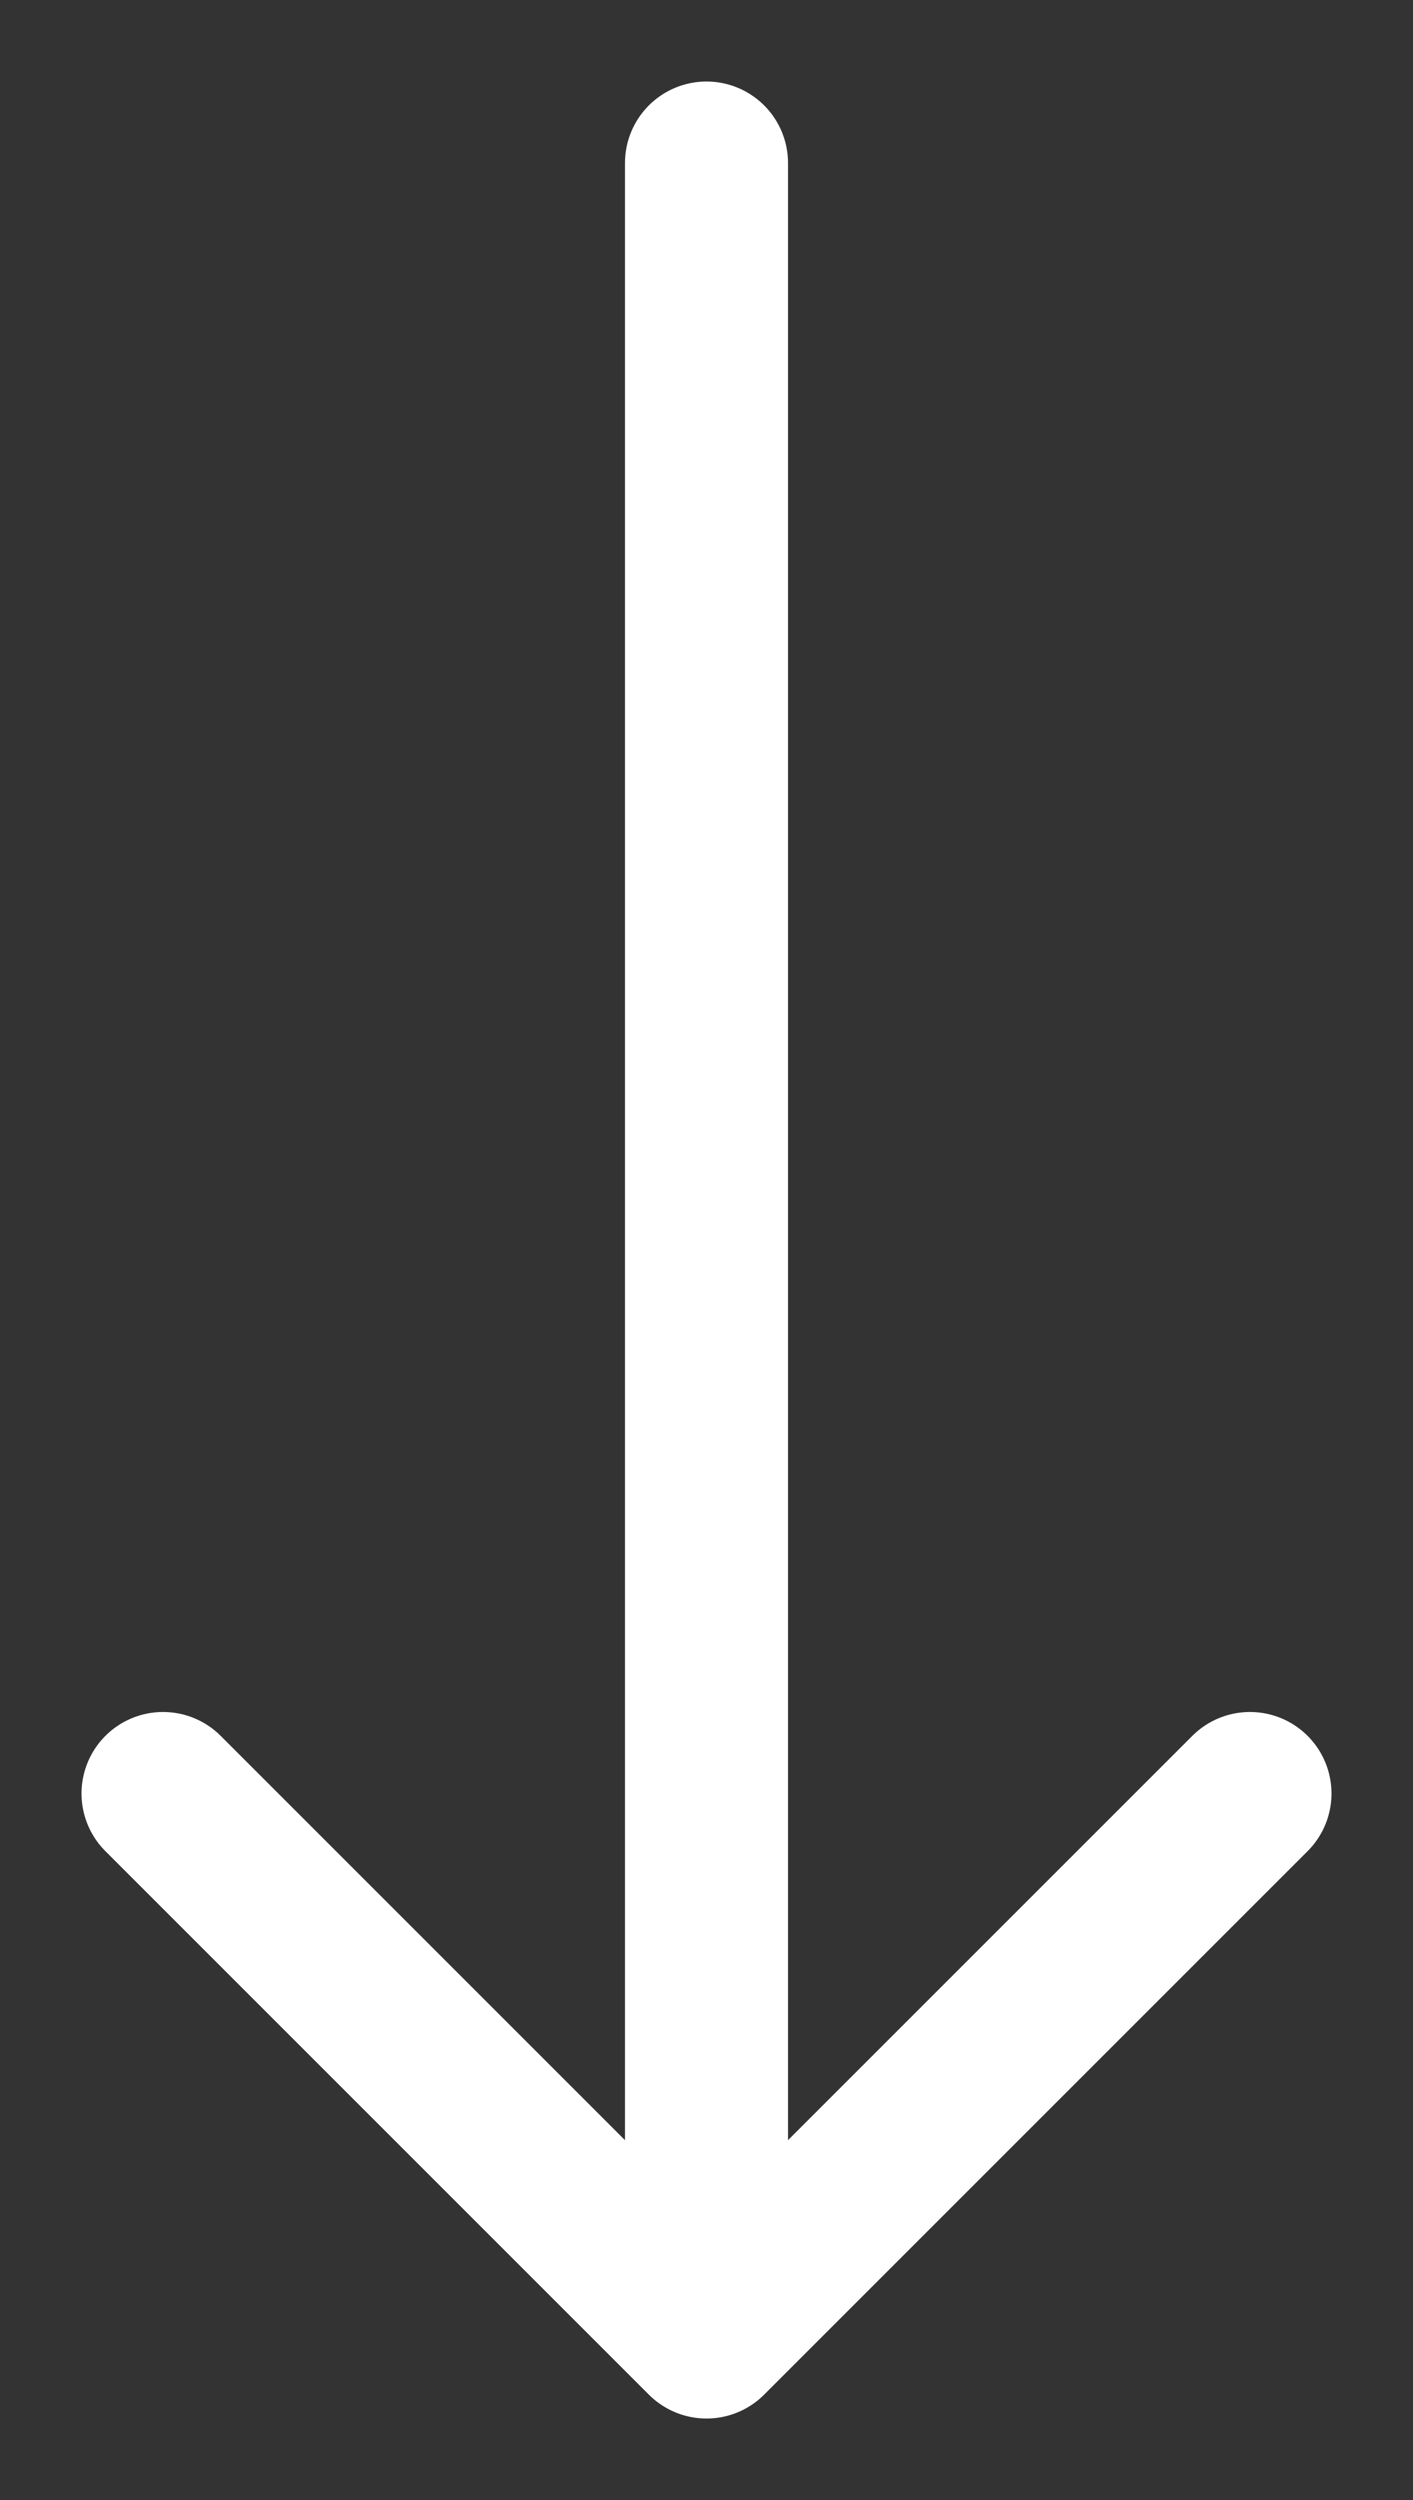
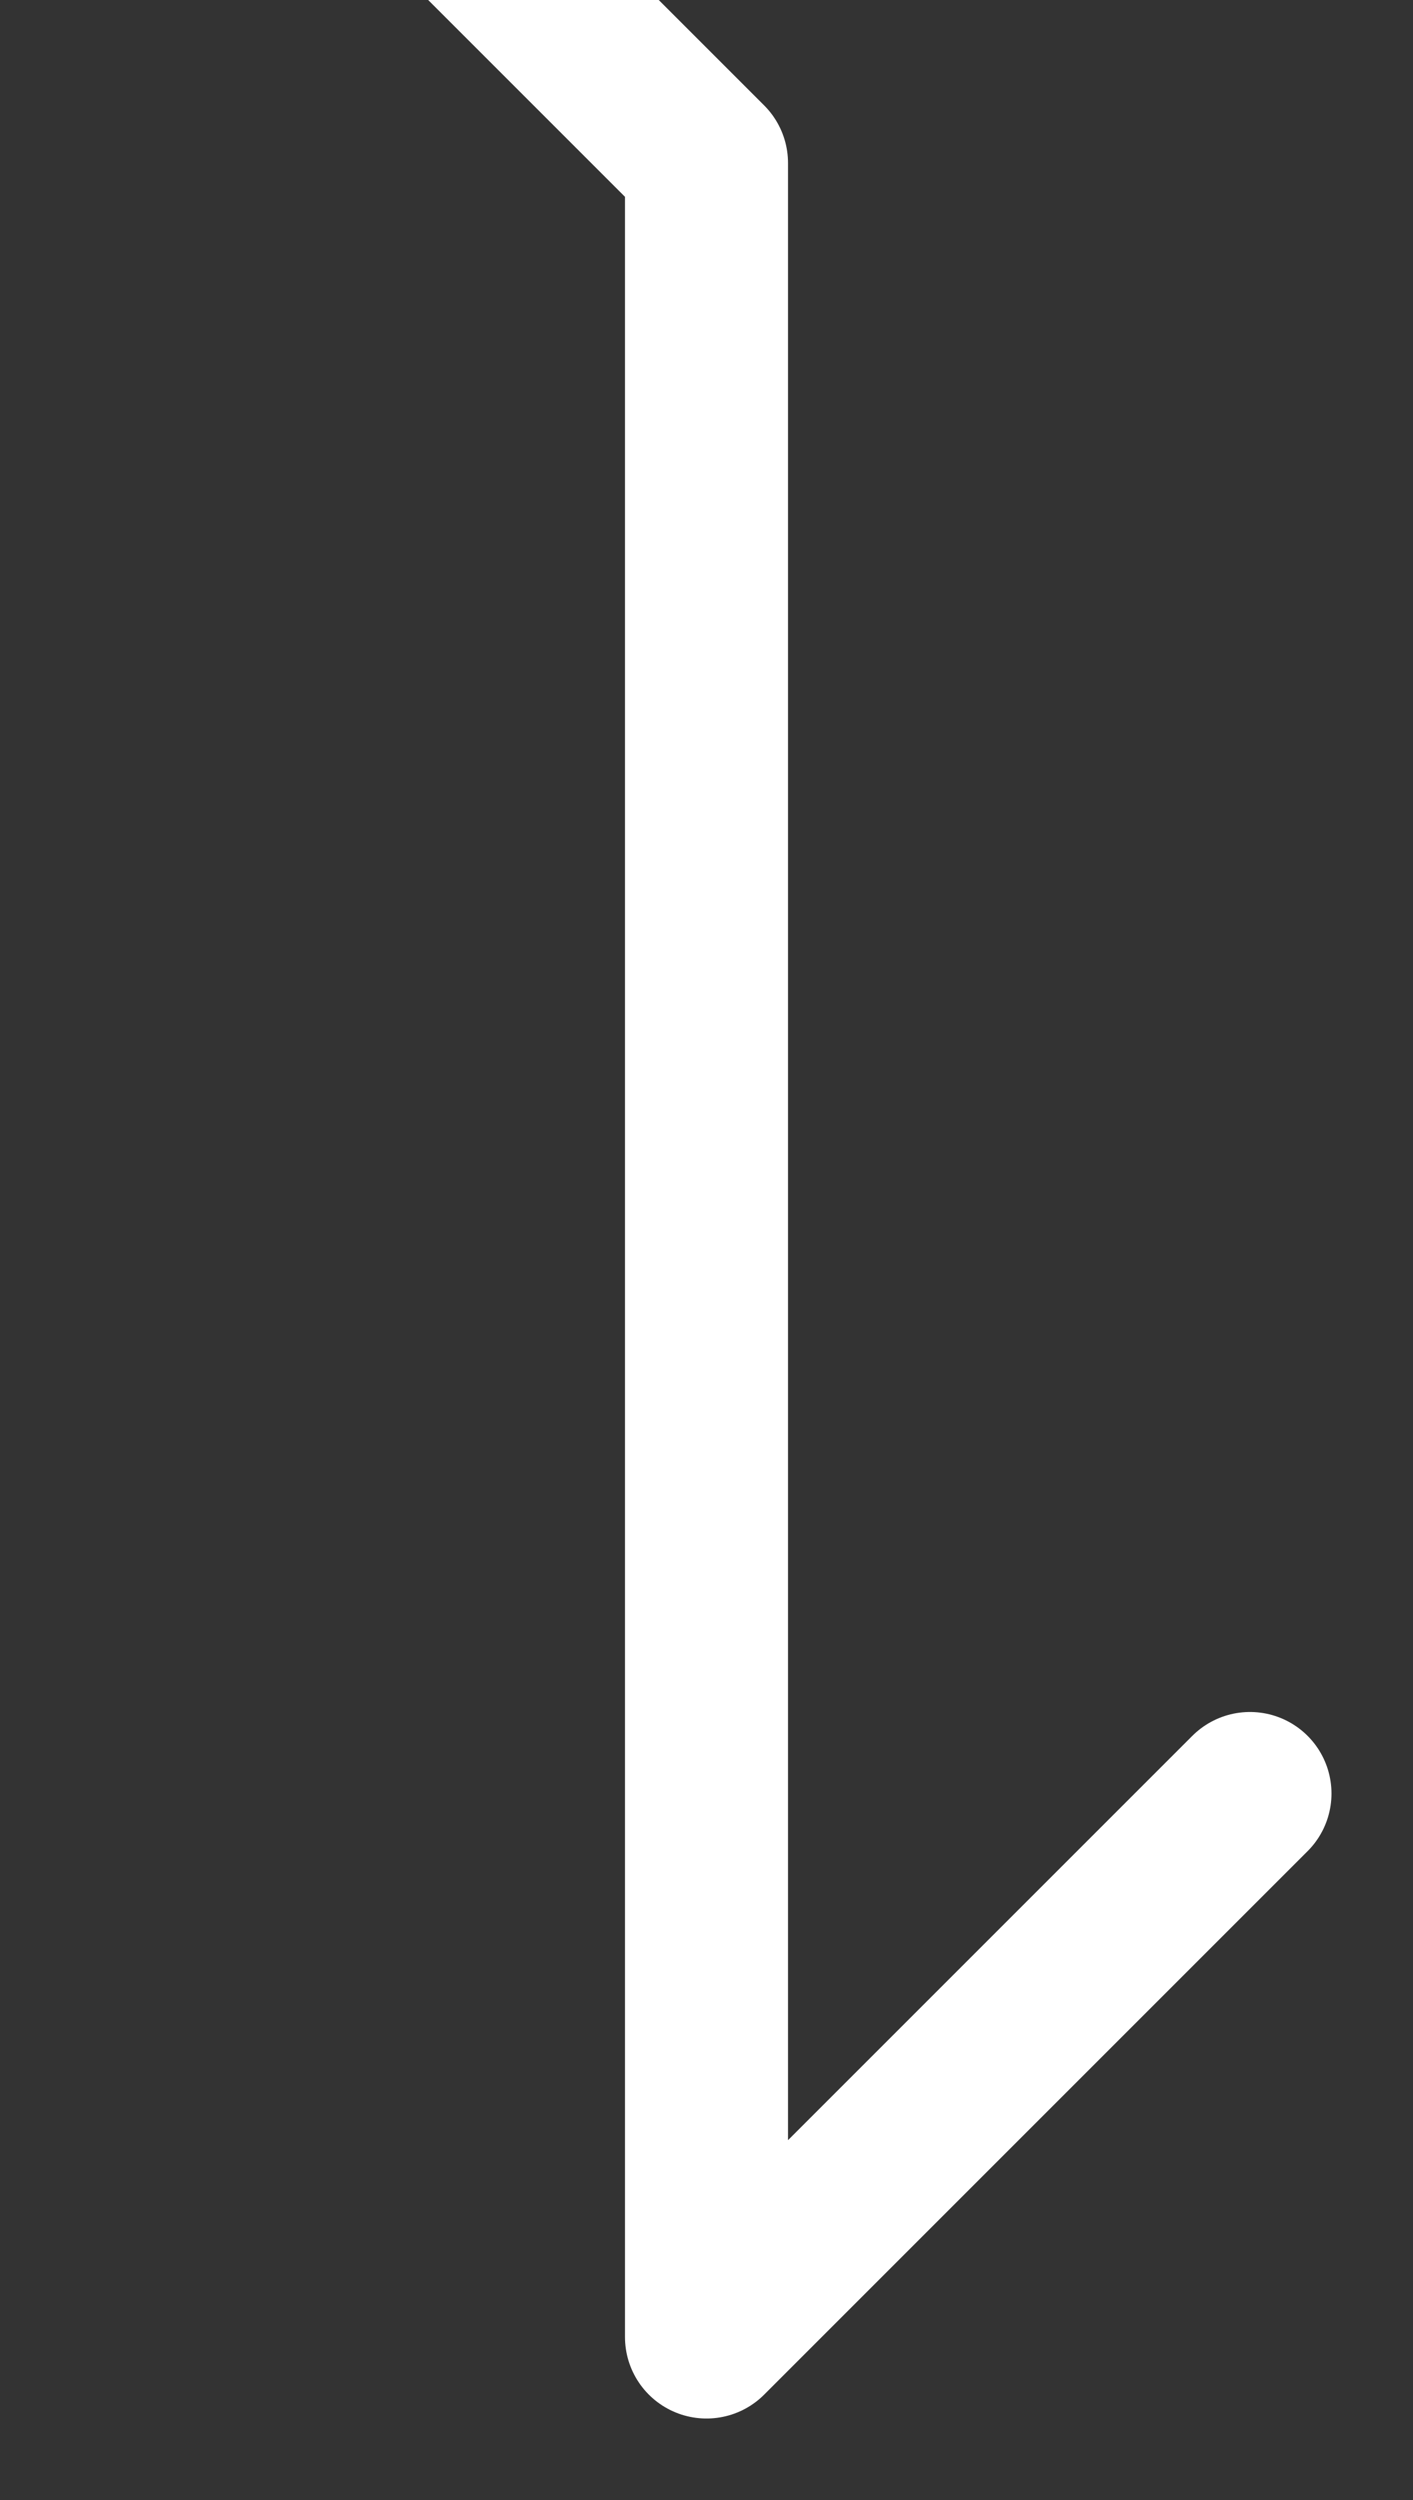
<svg xmlns="http://www.w3.org/2000/svg" width="13" height="23">
  <rect width="100%" height="100%" fill="#333333" stroke="none" />
  <g stroke="#FFF" stroke-width="1.5" fill="none" fill-rule="evenodd" stroke-linecap="round" stroke-linejoin="round">
-     <path d="M6.5 21.5v-20M6.5 21.5l-5-5M6.5 21.5l5-5" />
+     <path d="M6.5 21.5v-20l-5-5M6.5 21.5l5-5" />
  </g>
</svg>